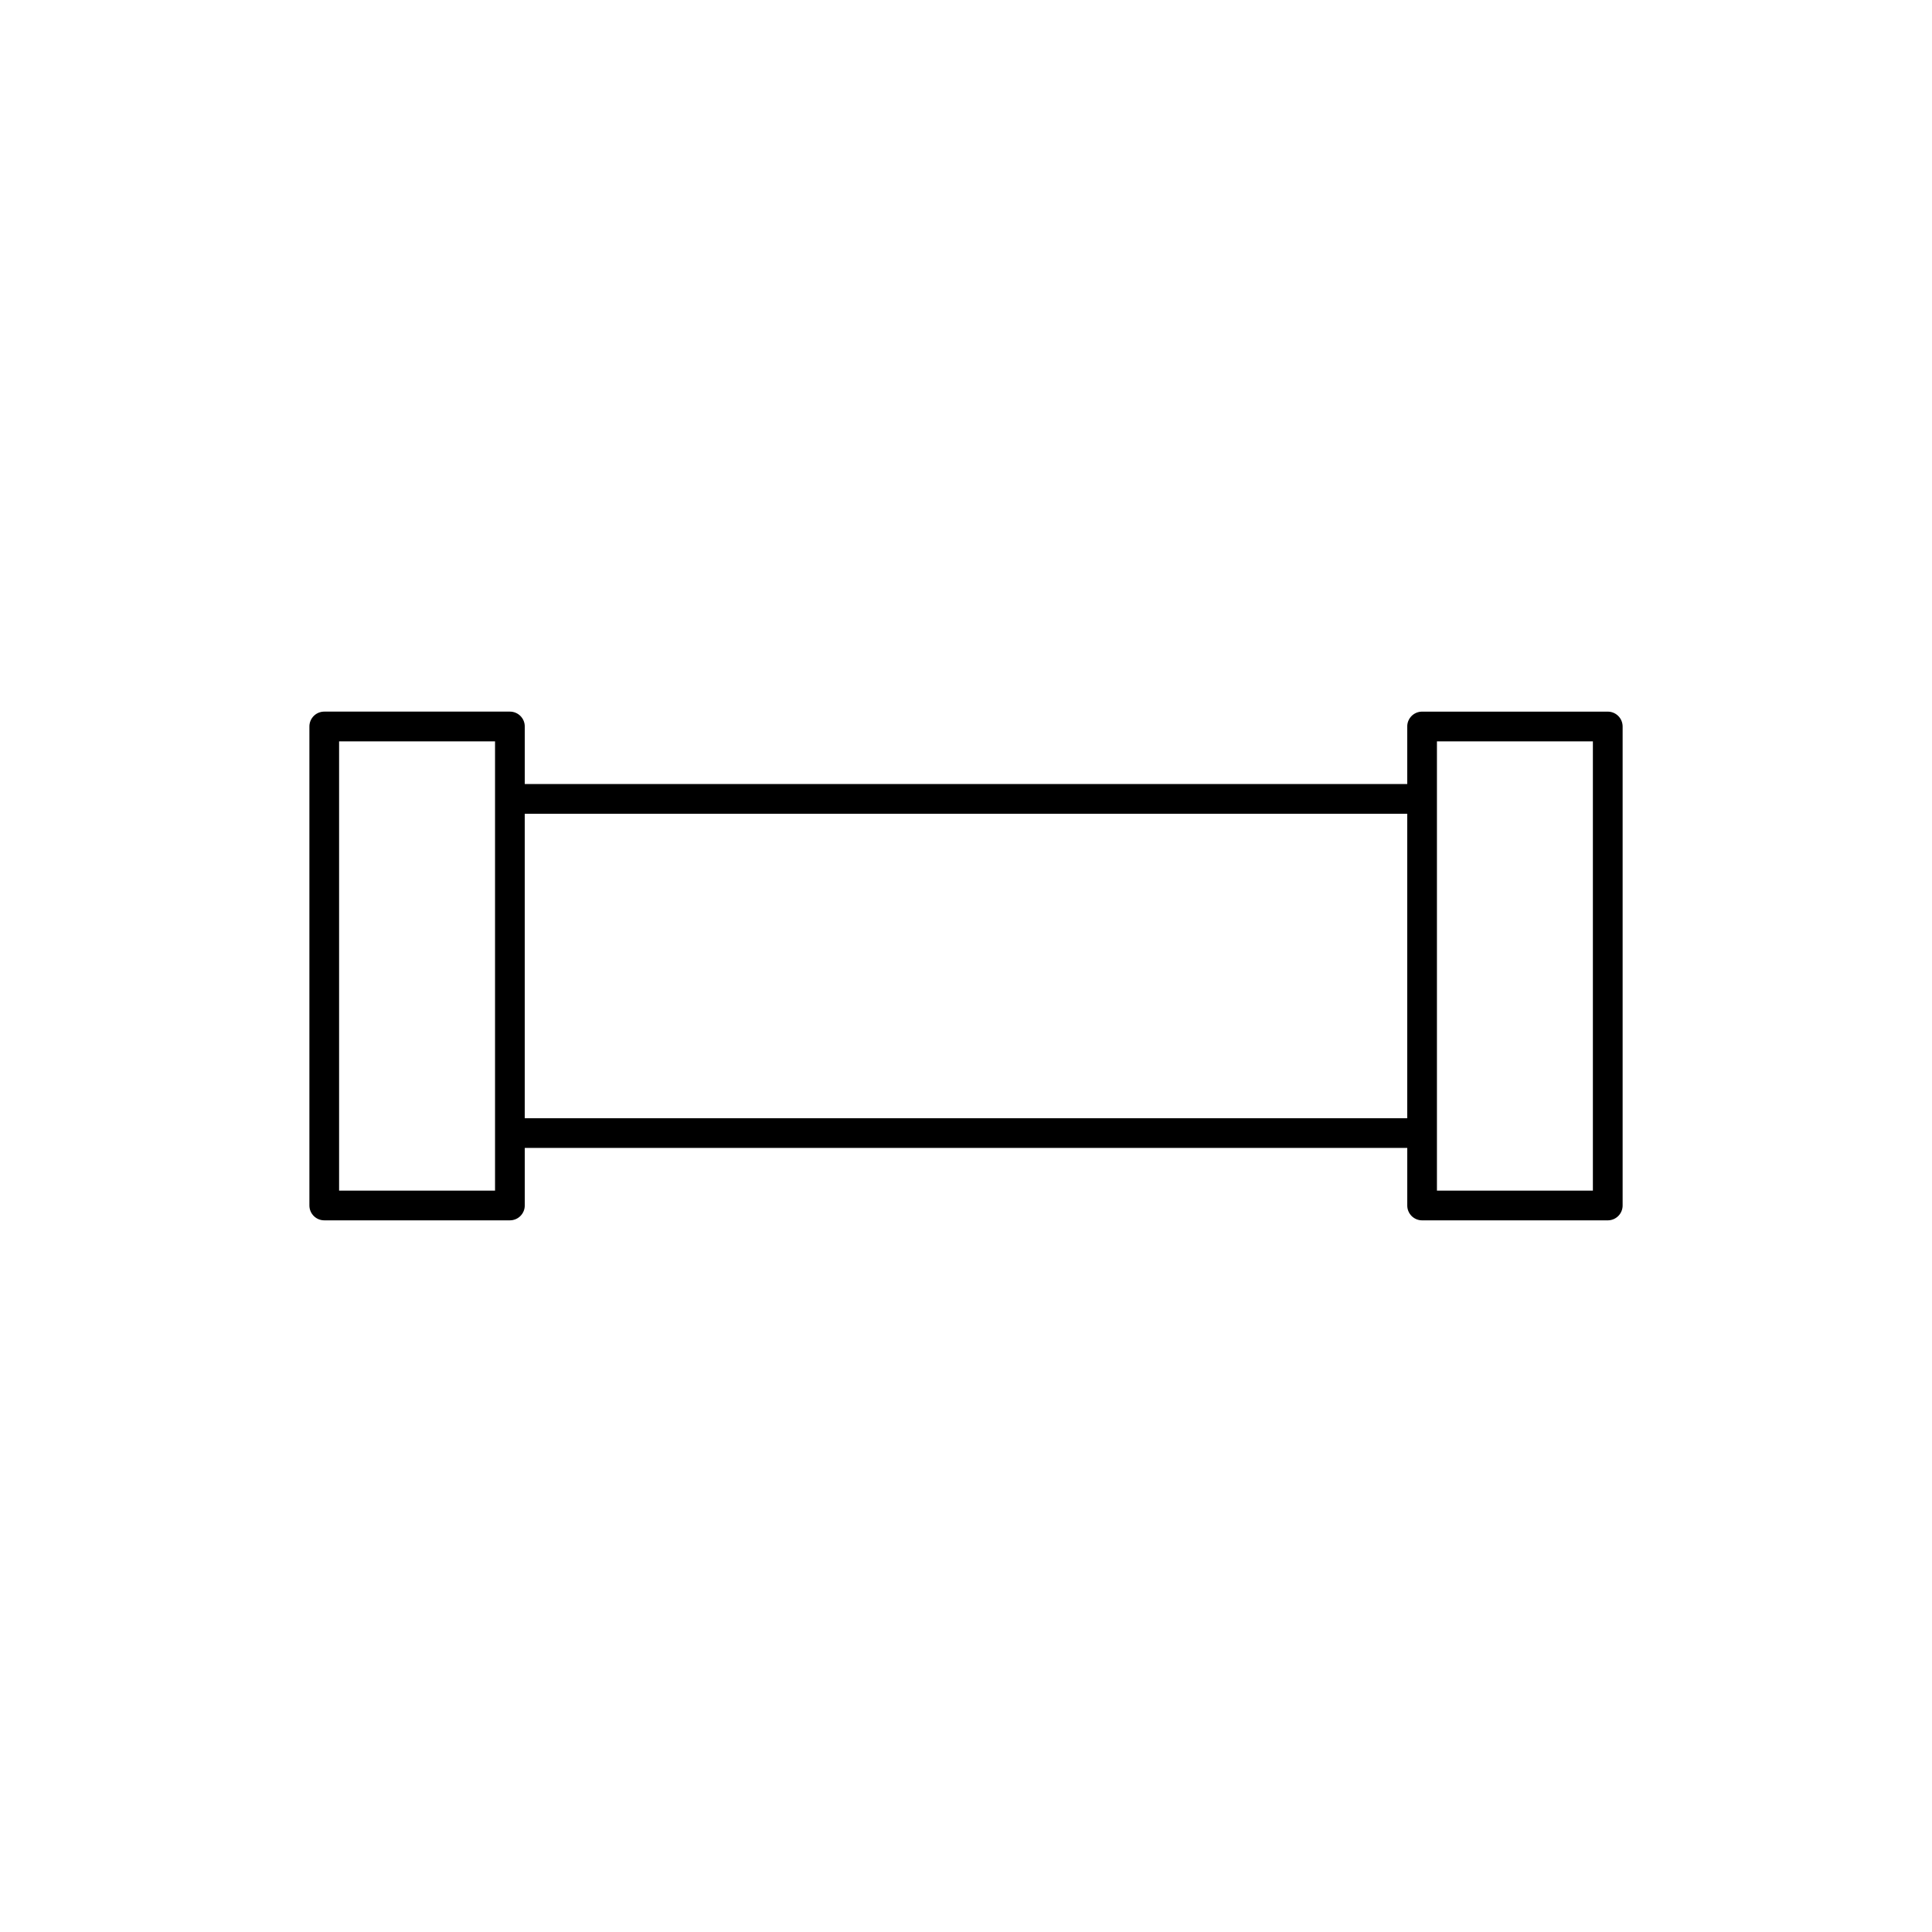
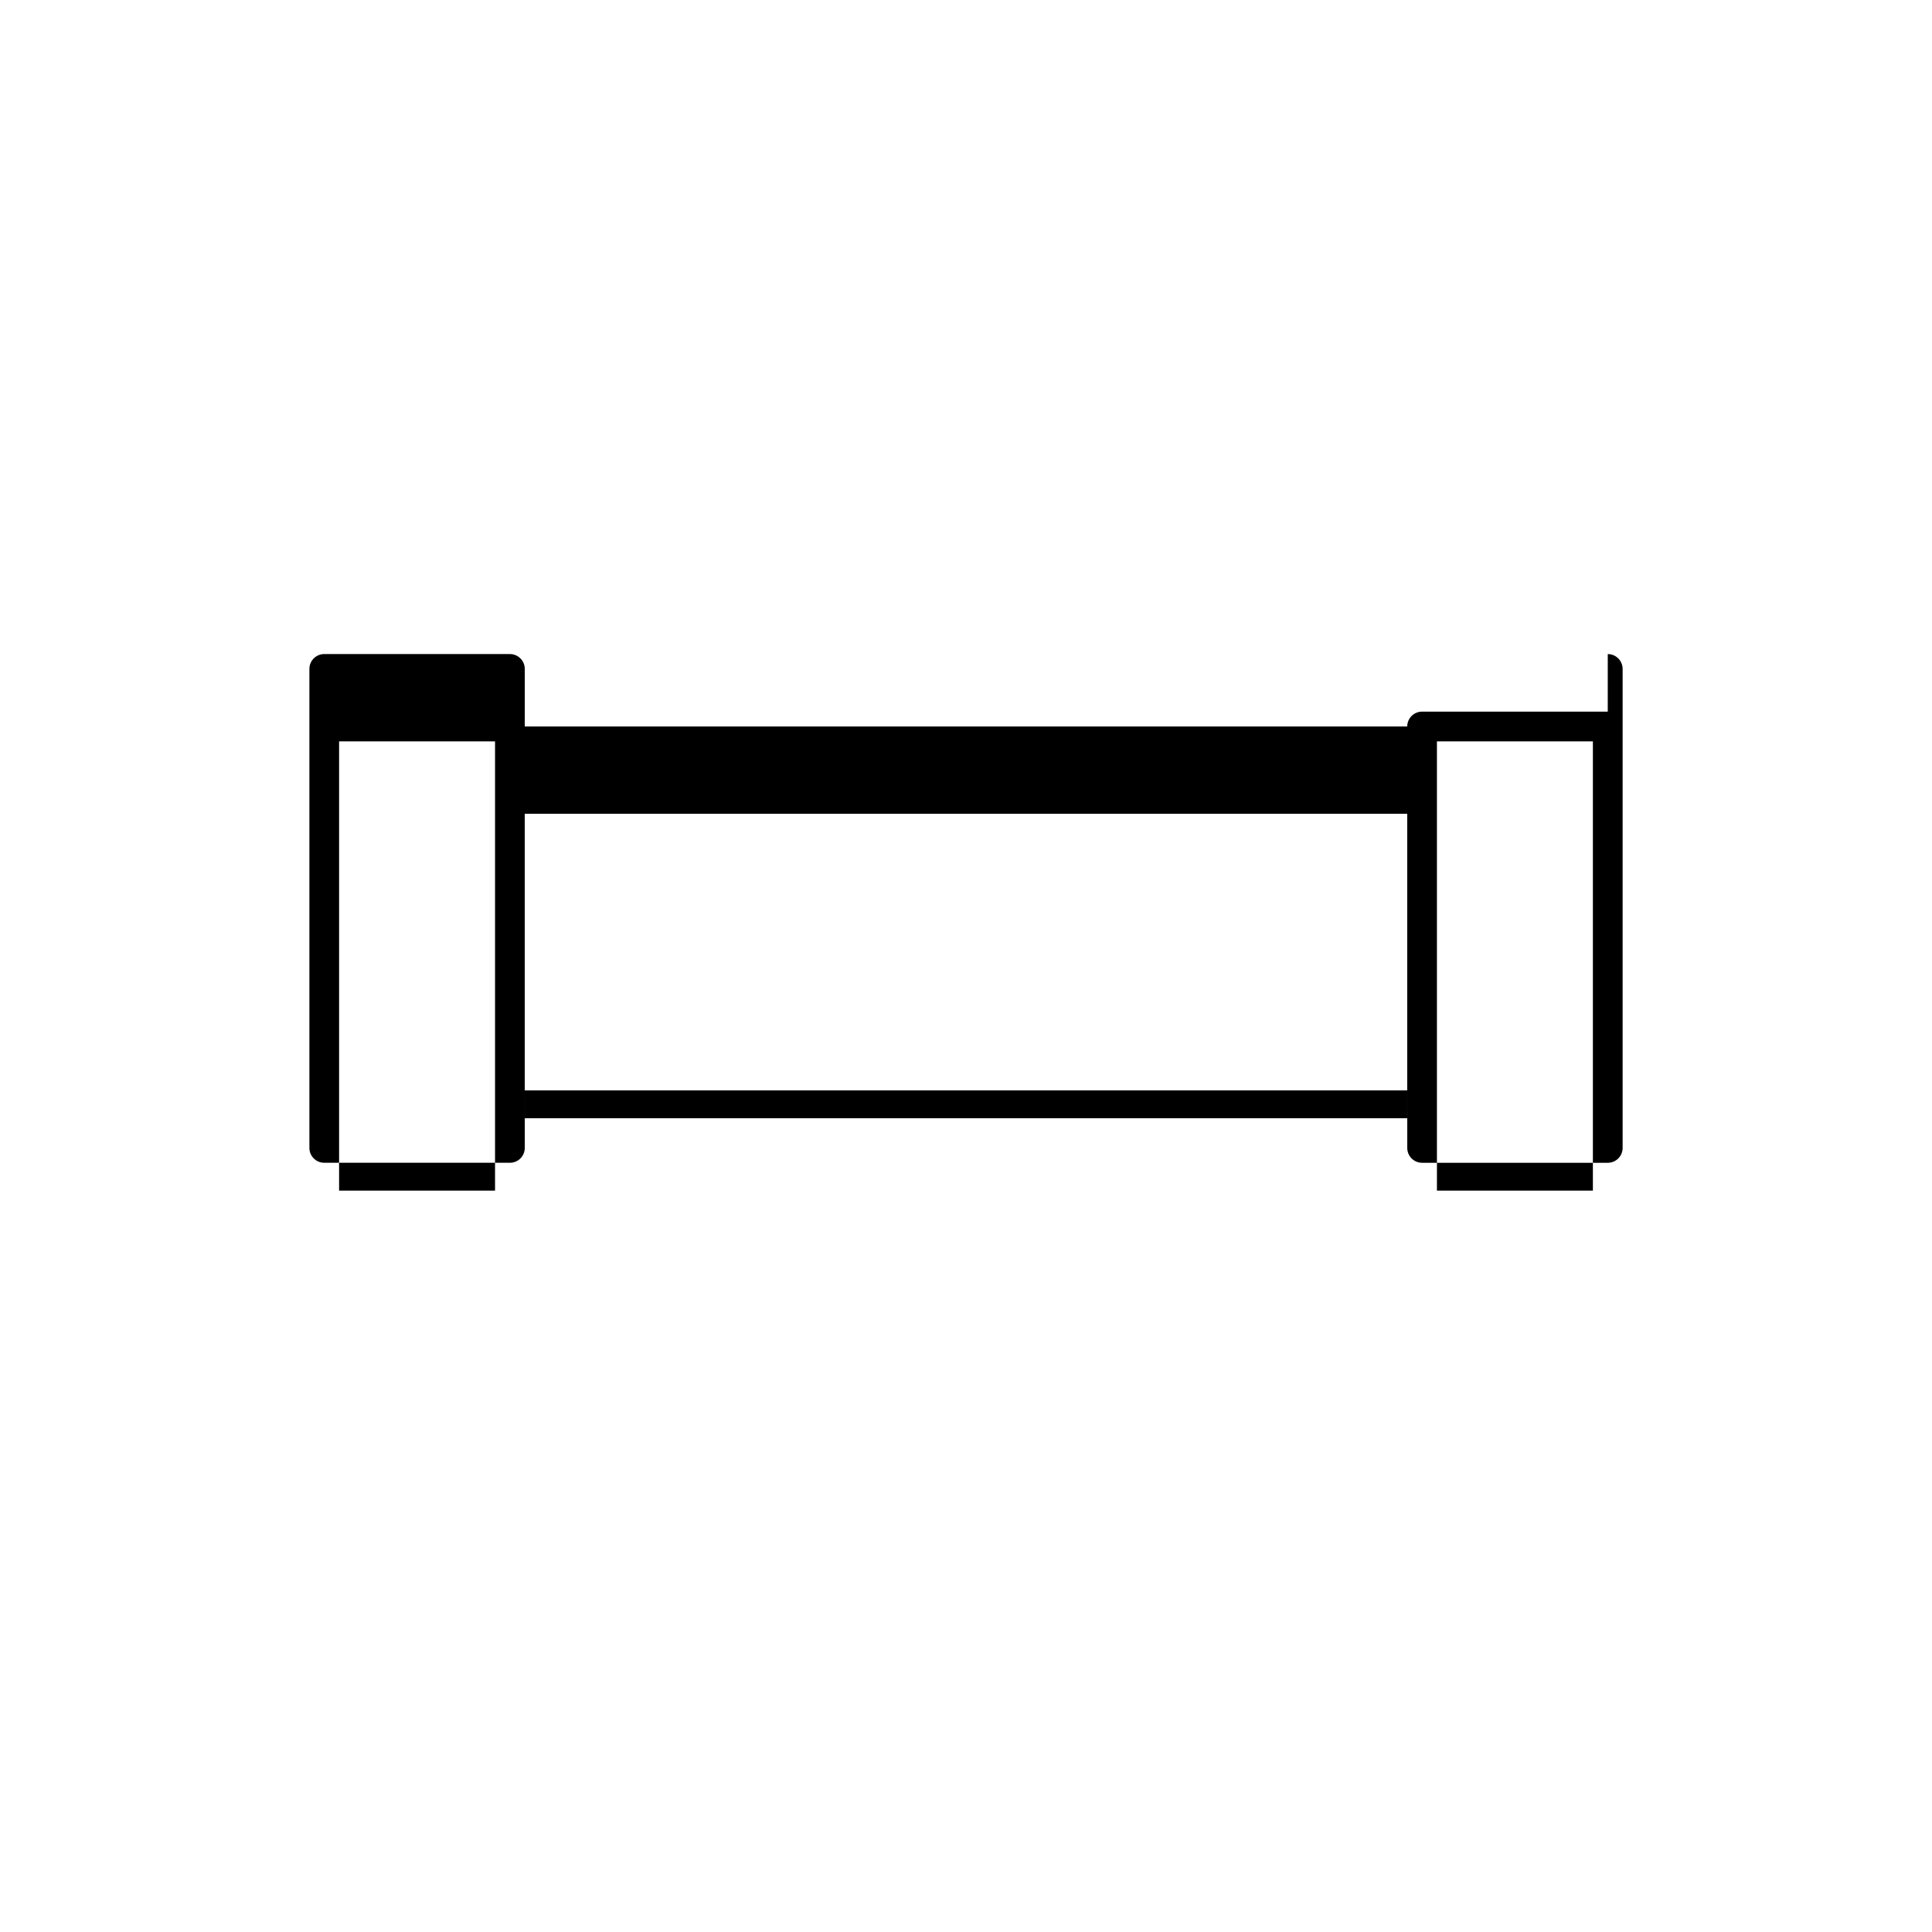
<svg xmlns="http://www.w3.org/2000/svg" fill="#000000" width="800px" height="800px" version="1.1" viewBox="144 144 512 512">
-   <path d="m570.07 332.59h-49.199c-2.176 0-3.938 1.758-3.938 3.938v15.254l-161.21-0.004h-72.656v-15.254c0-2.176-1.758-3.938-3.938-3.938h-49.199c-2.176 0-3.938 1.758-3.938 3.938v126.94c0 2.176 1.758 3.938 3.938 3.938h49.199c2.176 0 3.938-1.758 3.938-3.938v-15.25h233.87v15.254c0 2.176 1.758 3.938 3.938 3.938h49.199c2.176 0 3.938-1.758 3.938-3.938v-126.94c-0.004-2.176-1.762-3.938-3.938-3.938zm-294.88 126.94h-41.328v-119.06h41.328zm7.871-19.188v-80.688h233.87v80.688zm283.07 19.188h-41.328v-119.06h41.328z" />
+   <path d="m570.07 332.59h-49.199c-2.176 0-3.938 1.758-3.938 3.938l-161.21-0.004h-72.656v-15.254c0-2.176-1.758-3.938-3.938-3.938h-49.199c-2.176 0-3.938 1.758-3.938 3.938v126.94c0 2.176 1.758 3.938 3.938 3.938h49.199c2.176 0 3.938-1.758 3.938-3.938v-15.25h233.87v15.254c0 2.176 1.758 3.938 3.938 3.938h49.199c2.176 0 3.938-1.758 3.938-3.938v-126.94c-0.004-2.176-1.762-3.938-3.938-3.938zm-294.88 126.94h-41.328v-119.06h41.328zm7.871-19.188v-80.688h233.87v80.688zm283.07 19.188h-41.328v-119.06h41.328z" />
</svg>